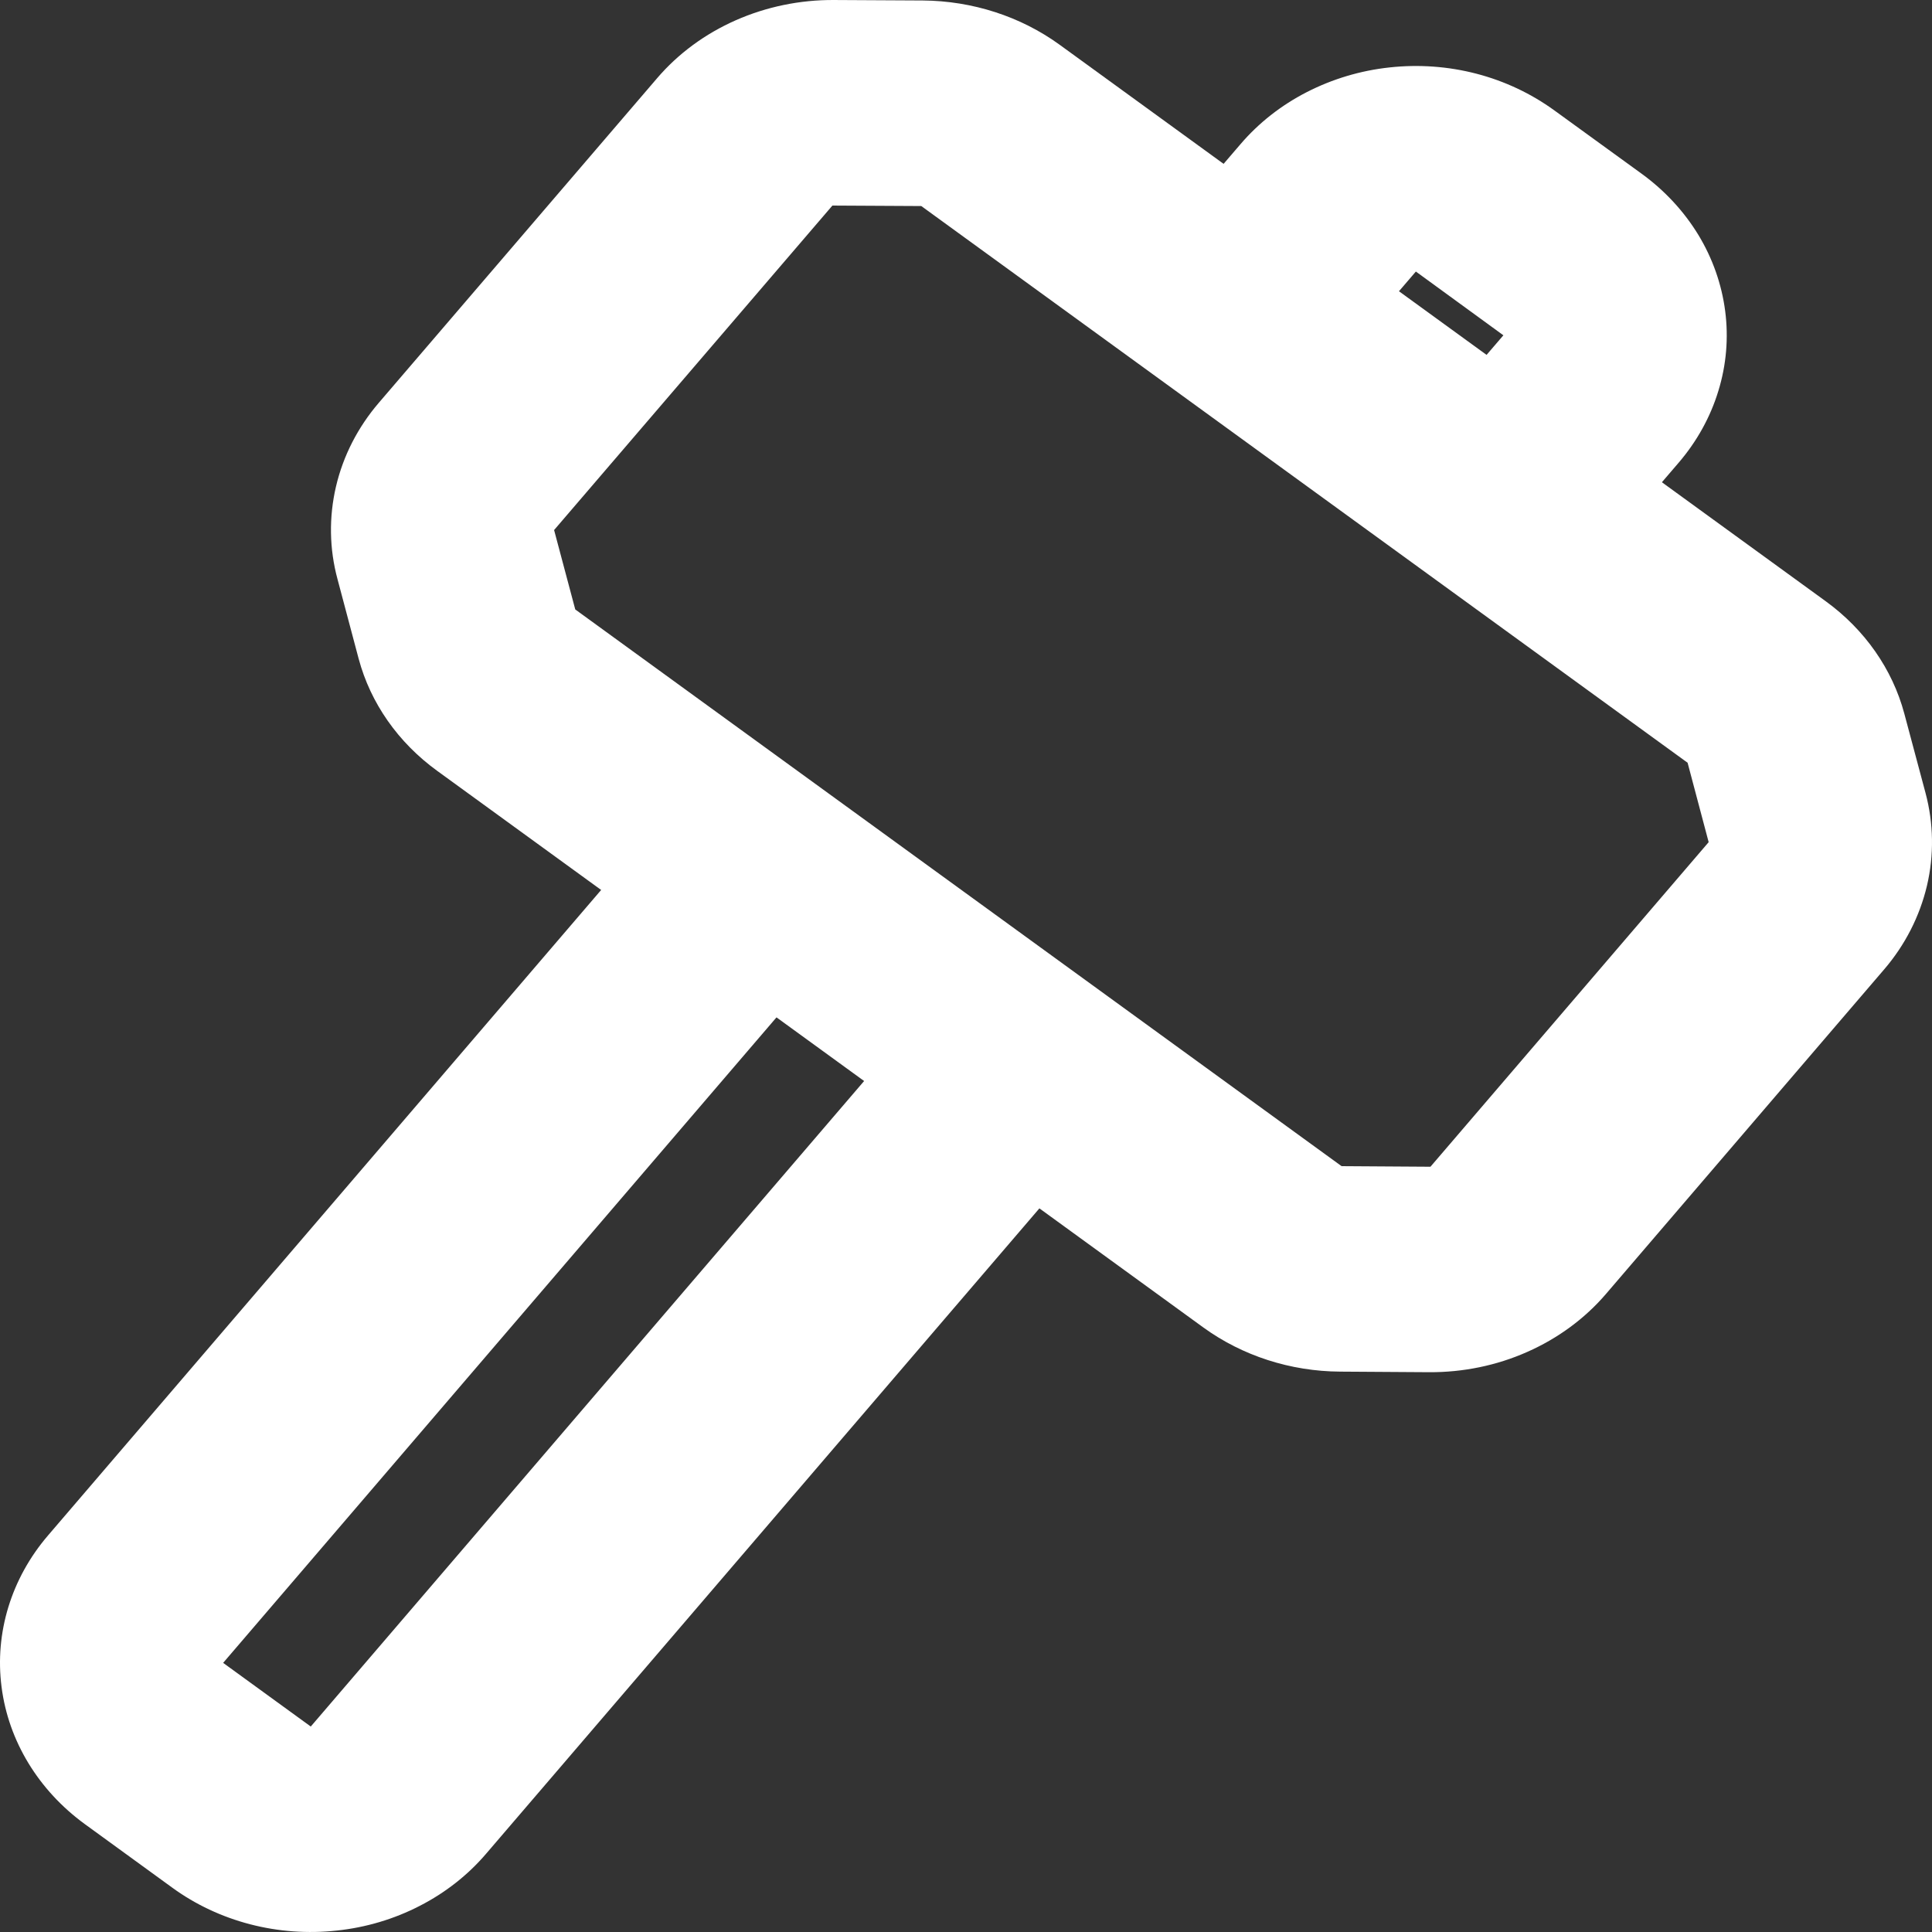
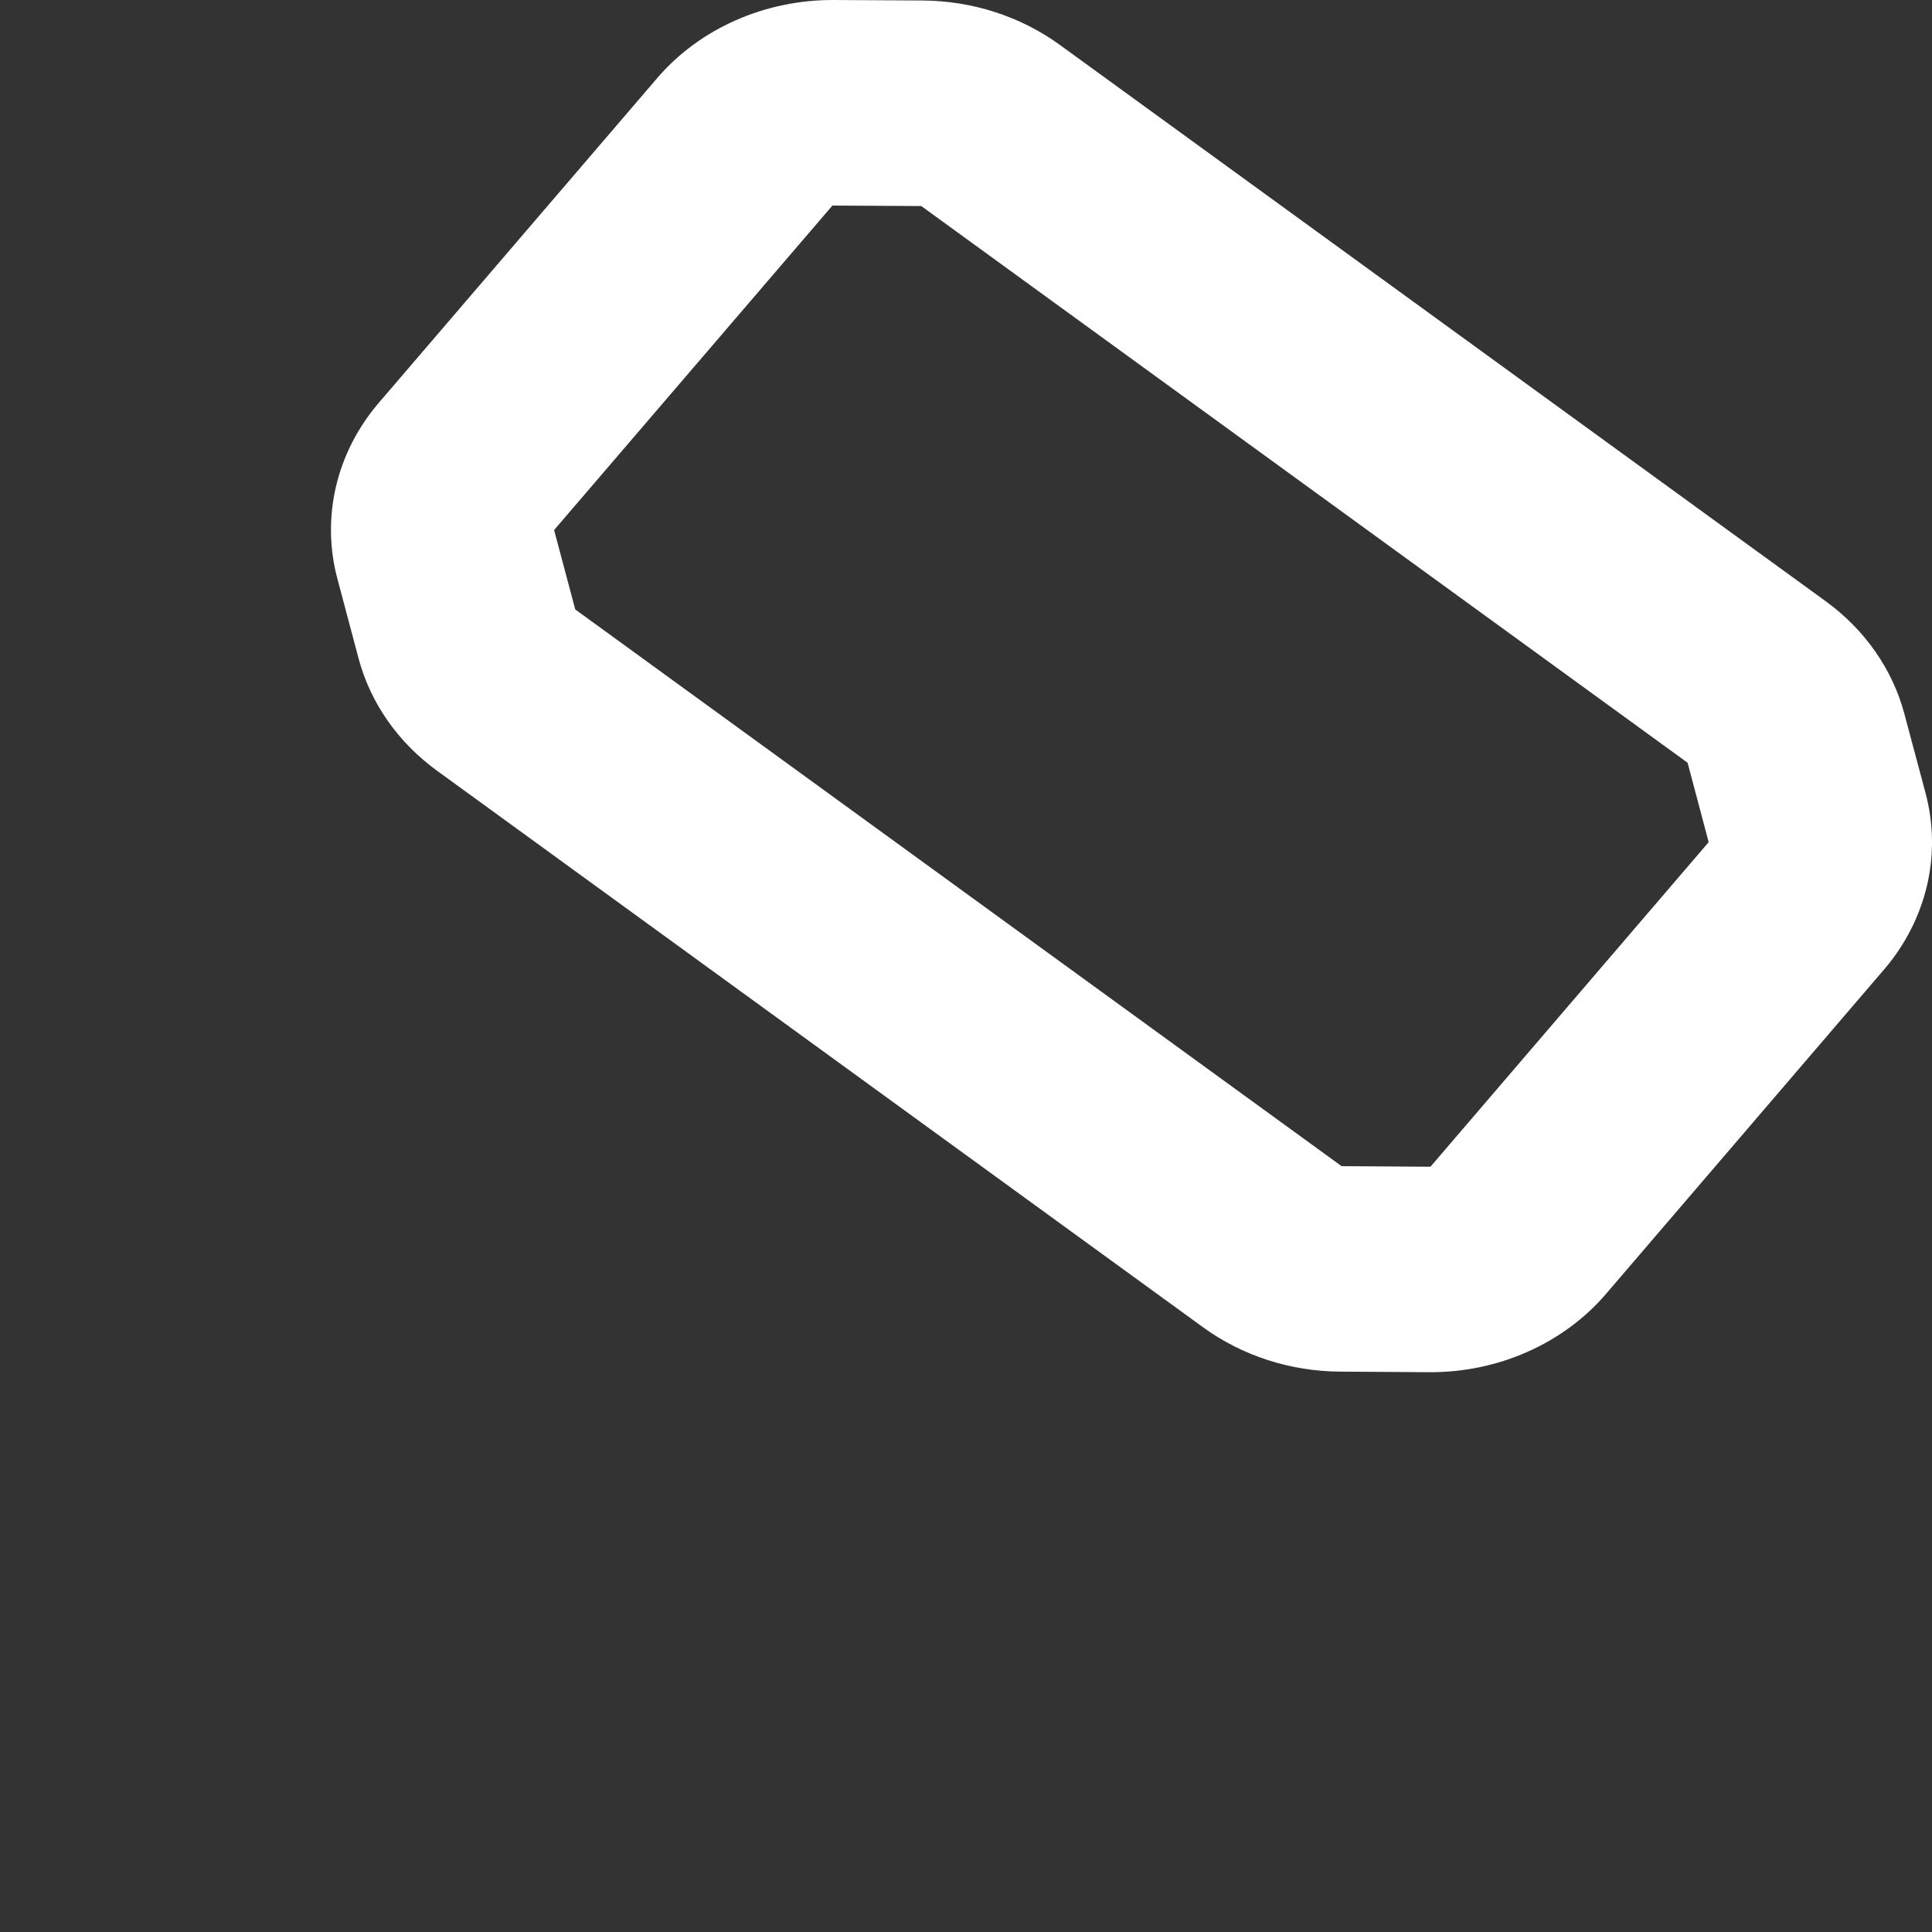
<svg xmlns="http://www.w3.org/2000/svg" width="20" height="20" viewBox="0 0 20 20" fill="none">
  <rect x="0" y="0" width="20" height="20" fill="#333333" stroke="none" />
  <path fill-rule="evenodd" clip-rule="evenodd" d="M9.553 0.005C10.067 0.009 10.565 0.17 10.969 0.463L18.901 6.225C19.304 6.518 19.59 6.927 19.713 7.386L19.933 8.209C20.017 8.524 20.022 8.852 19.948 9.168C19.873 9.485 19.722 9.782 19.504 10.036L16.624 13.396C16.406 13.65 16.127 13.855 15.81 13.995C15.493 14.136 15.145 14.207 14.793 14.205L13.873 14.199C13.359 14.196 12.861 14.035 12.457 13.742L4.526 7.98C4.122 7.687 3.836 7.279 3.713 6.82L3.494 5.996C3.409 5.682 3.404 5.354 3.478 5.037C3.552 4.72 3.704 4.423 3.922 4.169L6.802 0.81C7.02 0.555 7.299 0.35 7.616 0.21C7.933 0.07 8.281 -0.002 8.633 5.19049e-05L9.553 0.005ZM17.47 7.896L9.537 2.133L8.617 2.128L5.736 5.487L5.955 6.309L13.888 12.072L14.808 12.078L17.688 8.718L17.47 7.896Z" fill="white" />
-   <path fill-rule="evenodd" clip-rule="evenodd" d="M8.392 10.119L2.31 17.214L3.217 17.873L9.299 10.778L11.113 12.097L5.032 19.19C4.844 19.41 4.611 19.593 4.346 19.729C4.081 19.866 3.789 19.953 3.488 19.985C3.186 20.018 2.881 19.996 2.589 19.92C2.297 19.844 2.024 19.716 1.786 19.543L0.878 18.883C0.398 18.533 0.087 18.022 0.016 17.462C-0.056 16.902 0.117 16.338 0.497 15.895L6.576 8.801L8.392 10.119ZM13.582 4.064L14.657 2.811L15.563 3.471L14.488 4.723L16.304 6.041L17.379 4.788C17.567 4.568 17.706 4.317 17.788 4.048C17.871 3.779 17.895 3.498 17.859 3.22C17.823 2.943 17.729 2.675 17.581 2.431C17.432 2.187 17.233 1.972 16.995 1.799L16.088 1.141C15.849 0.968 15.576 0.839 15.284 0.763C14.992 0.687 14.687 0.665 14.385 0.698C14.084 0.73 13.792 0.818 13.527 0.954C13.262 1.09 13.029 1.273 12.841 1.493L11.766 2.746L13.581 4.064H13.582Z" fill="white" />
</svg>